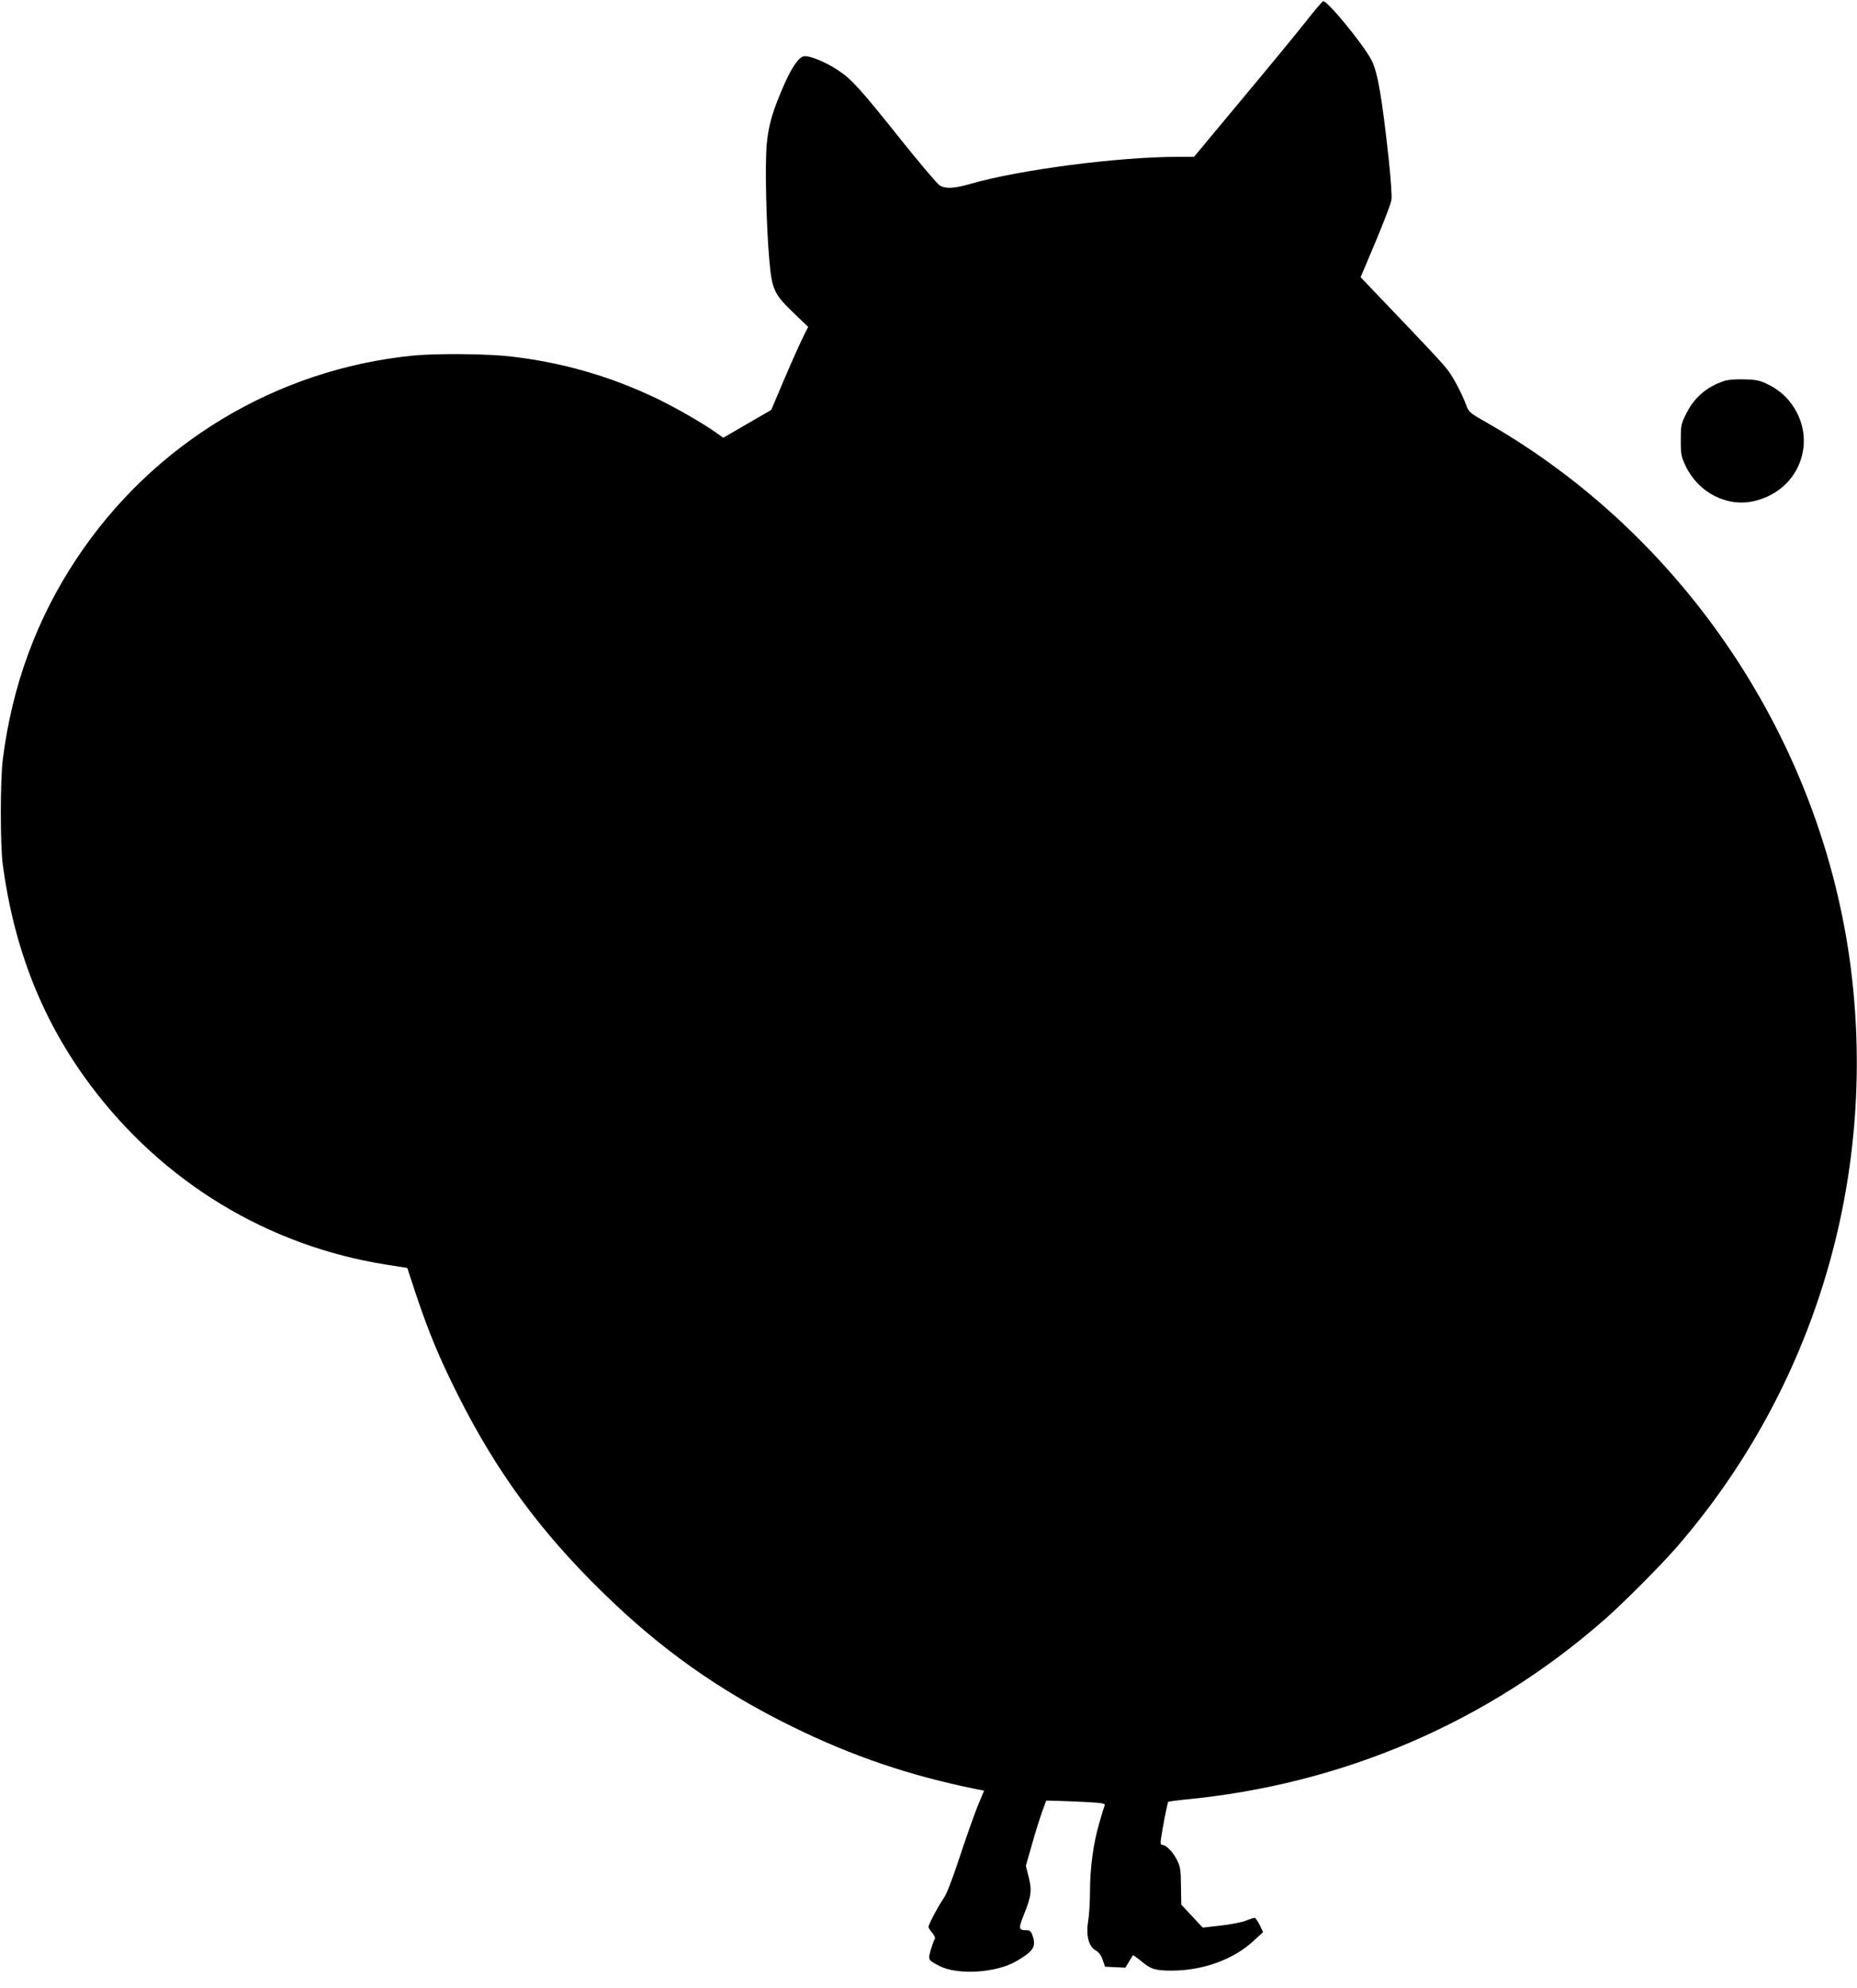
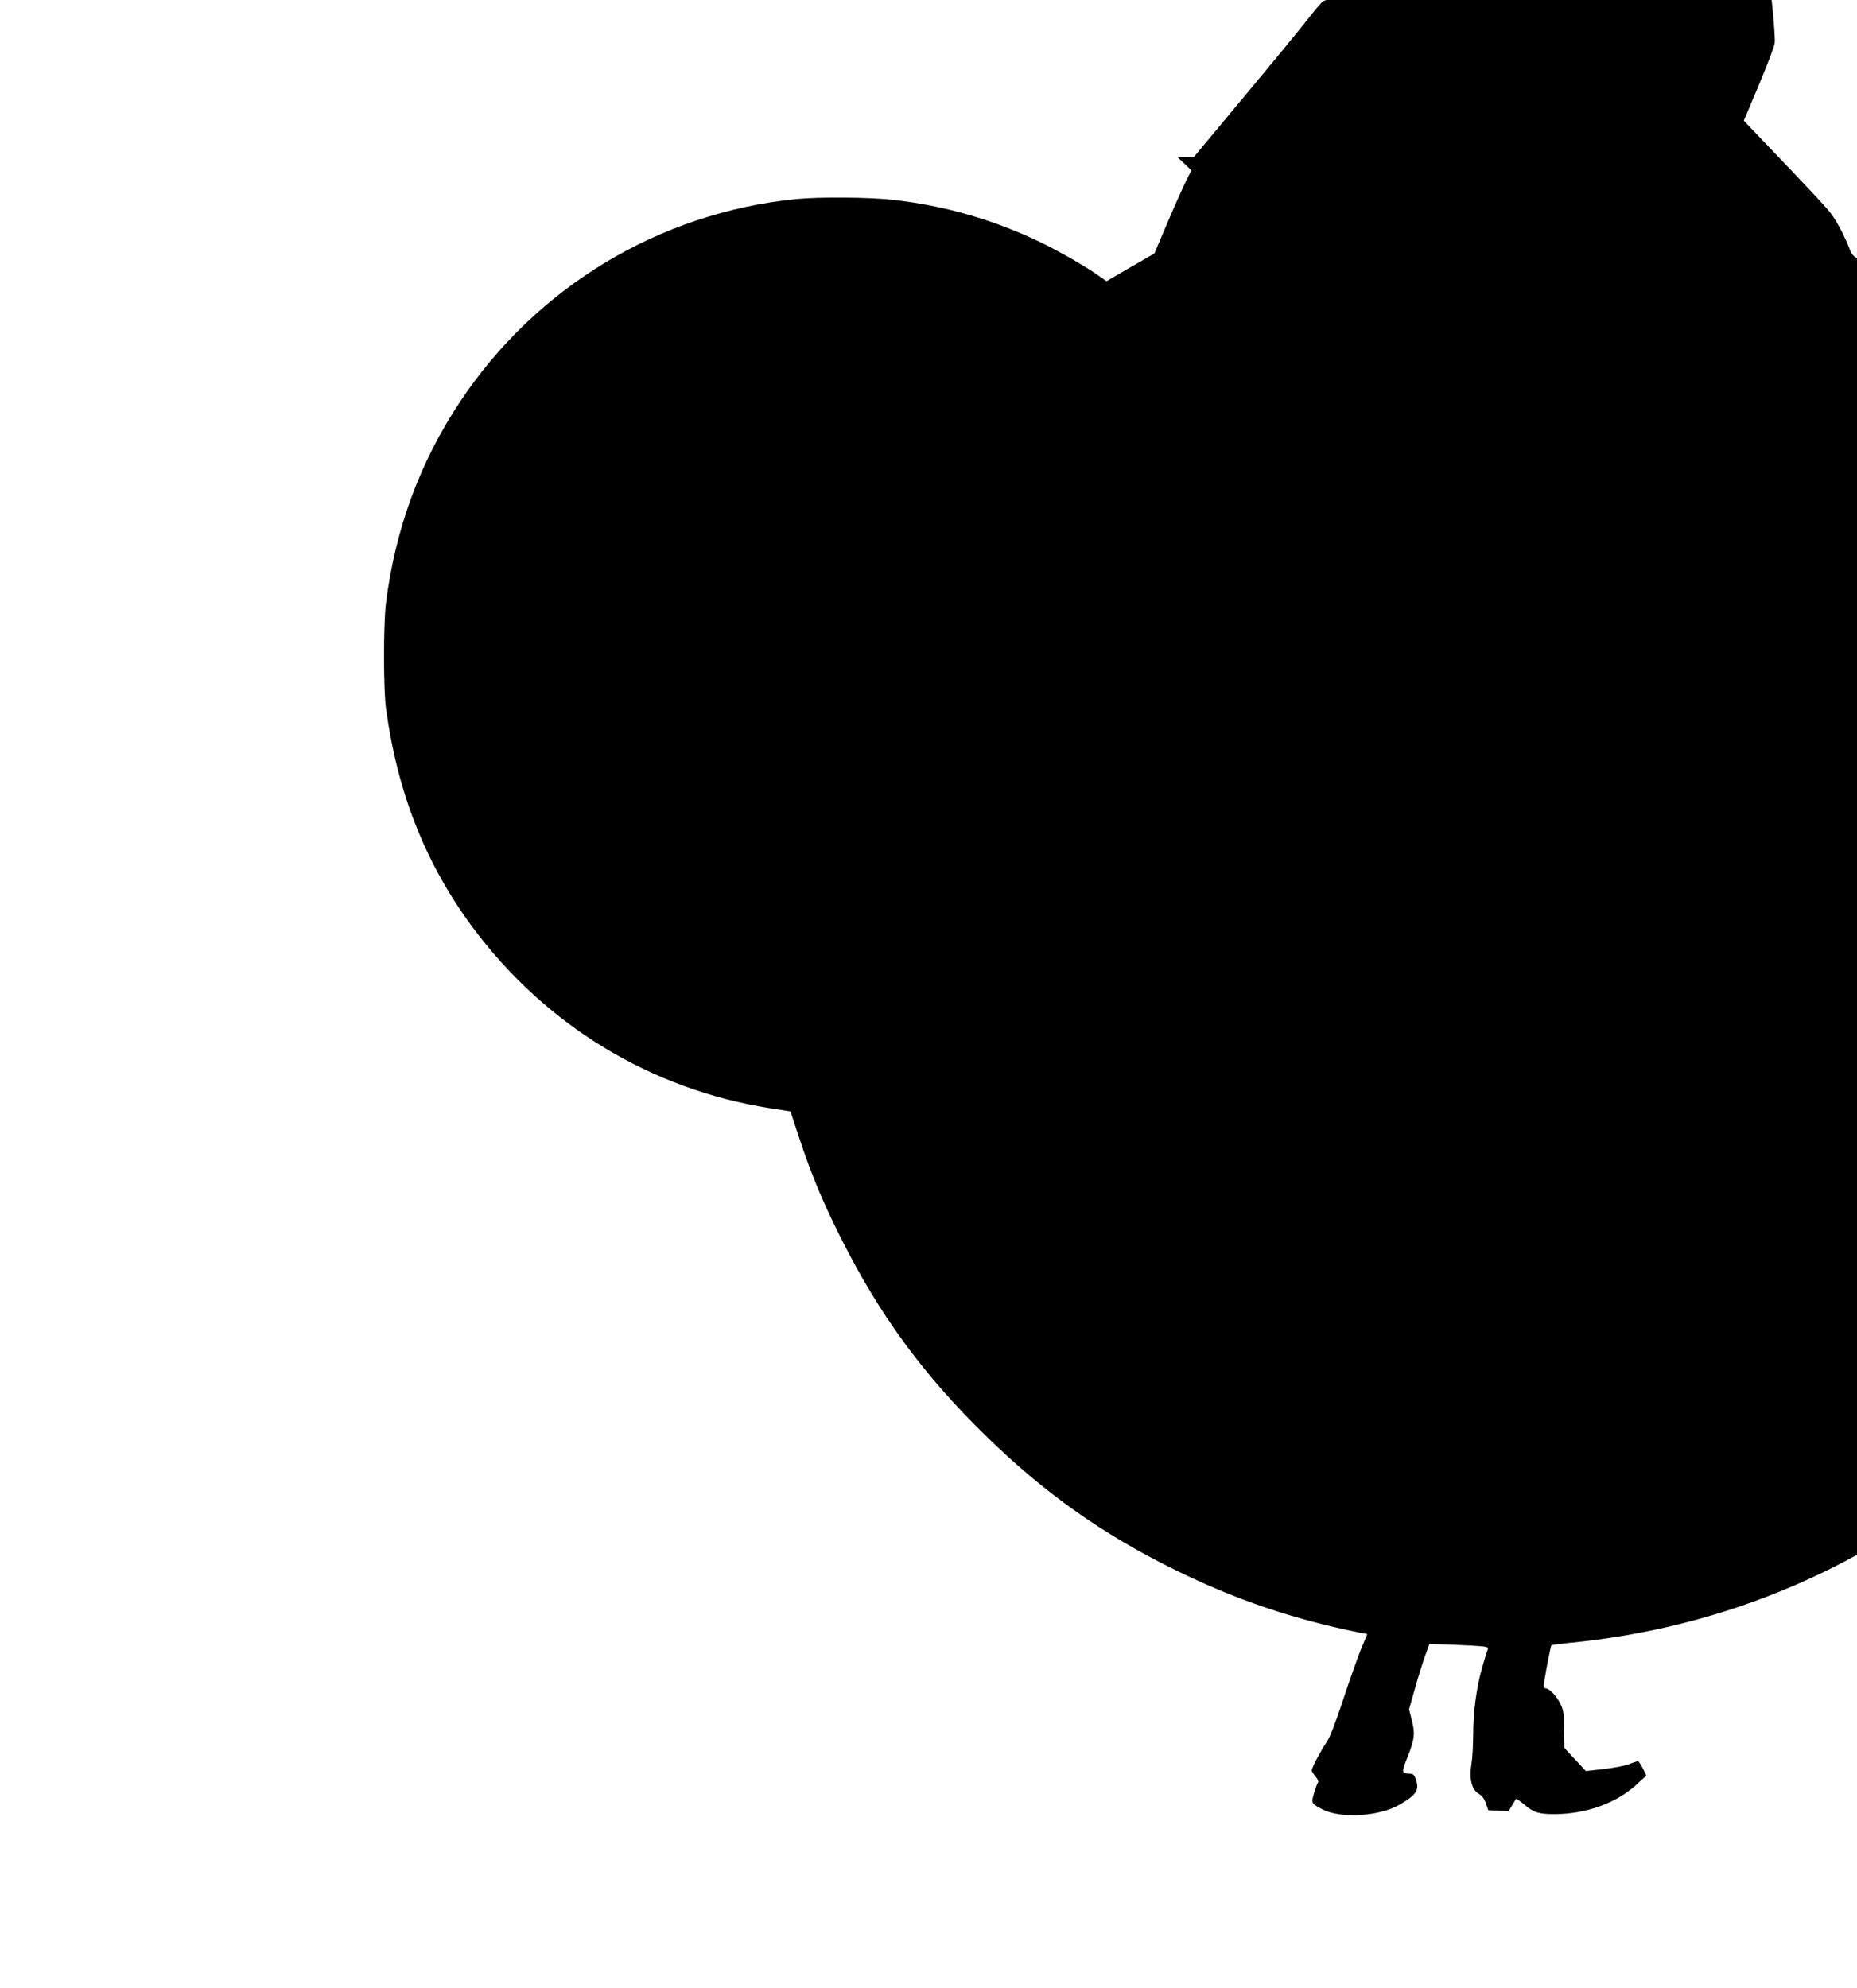
<svg xmlns="http://www.w3.org/2000/svg" version="1.0" width="1196pt" height="1280pt" viewBox="0 0 1196 1280" preserveAspectRatio="xMidYMid meet">
  <g transform="translate(0,1280) scale(0.1,-0.1)" fill="#000000" stroke="none">
-     <path d="M8522 12792 c-7 -2 -51 -54 -99 -115 -48 -62 -232 -286 -410 -499 l-323 -388 -108 0 c-379 0 -1024 -84 -1335 -175 -101 -29 -158 -32 -195 -9 -15 9 -126 140 -247 291 -268 336 -320 393 -411 453 -80 52 -180 93 -215 88 -33 -4 -79 -70 -128 -181 -76 -174 -101 -261 -113 -386 -12 -137 -3 -526 17 -749 17 -189 31 -217 159 -340 l91 -87 -35 -70 c-19 -39 -73 -159 -119 -267 l-84 -198 -154 -89 -155 -90 -46 33 c-91 64 -258 160 -387 222 -300 143 -607 231 -940 269 -150 17 -475 20 -626 5 -880 -88 -1673 -566 -2164 -1305 -259 -389 -417 -820 -477 -1295 -17 -136 -17 -554 0 -680 74 -546 257 -1006 562 -1415 468 -627 1144 -1038 1909 -1159 l134 -21 56 -170 c84 -251 153 -415 271 -650 247 -491 528 -875 927 -1265 376 -369 758 -640 1228 -870 384 -189 757 -315 1176 -400 l57 -11 -44 -106 c-23 -58 -75 -205 -115 -327 -50 -151 -83 -235 -105 -266 -33 -47 -94 -163 -94 -179 0 -5 11 -23 25 -39 13 -16 20 -33 16 -38 -5 -5 -16 -36 -26 -69 -19 -67 -19 -66 55 -105 119 -61 370 -45 500 33 108 64 125 92 99 166 -9 24 -17 31 -37 31 -53 0 -54 10 -17 102 47 117 52 155 30 241 l-18 72 38 133 c20 73 50 167 65 210 l28 77 78 -2 c44 -1 130 -5 192 -8 100 -6 113 -9 106 -24 -4 -9 -20 -60 -35 -114 -38 -130 -59 -290 -59 -439 0 -67 -5 -149 -11 -184 -16 -93 1 -166 45 -192 24 -14 38 -33 48 -63 l15 -44 65 -3 66 -3 23 38 c12 21 24 40 26 42 1 2 25 -15 53 -38 61 -52 91 -61 196 -61 200 0 397 71 526 190 l63 58 -22 46 c-13 25 -27 46 -32 46 -6 0 -32 -8 -58 -19 -26 -10 -99 -24 -162 -31 l-115 -13 -69 74 -69 74 -2 120 c-1 109 -4 125 -28 172 -27 51 -69 93 -94 93 -9 0 -11 11 -7 37 10 71 42 236 47 240 2 2 48 8 102 14 1020 96 1957 498 2714 1165 121 107 356 343 457 459 889 1024 1295 2377 1123 3732 -187 1461 -1071 2785 -2347 3513 -105 59 -113 66 -129 109 -26 70 -78 171 -116 223 -29 40 -121 139 -484 518 l-81 85 97 230 c53 127 100 248 102 270 3 22 -5 139 -18 260 -43 396 -71 560 -110 636 -50 99 -288 389 -312 381z" />
-     <path d="M11105 10347 c-114 -38 -195 -108 -247 -215 -31 -62 -33 -74 -33 -167 0 -92 3 -106 32 -167 81 -170 265 -265 439 -225 314 71 427 433 208 667 -28 30 -73 63 -112 82 -56 28 -77 33 -156 35 -56 2 -106 -2 -131 -10z" />
+     <path d="M8522 12792 c-7 -2 -51 -54 -99 -115 -48 -62 -232 -286 -410 -499 l-323 -388 -108 0 l91 -87 -35 -70 c-19 -39 -73 -159 -119 -267 l-84 -198 -154 -89 -155 -90 -46 33 c-91 64 -258 160 -387 222 -300 143 -607 231 -940 269 -150 17 -475 20 -626 5 -880 -88 -1673 -566 -2164 -1305 -259 -389 -417 -820 -477 -1295 -17 -136 -17 -554 0 -680 74 -546 257 -1006 562 -1415 468 -627 1144 -1038 1909 -1159 l134 -21 56 -170 c84 -251 153 -415 271 -650 247 -491 528 -875 927 -1265 376 -369 758 -640 1228 -870 384 -189 757 -315 1176 -400 l57 -11 -44 -106 c-23 -58 -75 -205 -115 -327 -50 -151 -83 -235 -105 -266 -33 -47 -94 -163 -94 -179 0 -5 11 -23 25 -39 13 -16 20 -33 16 -38 -5 -5 -16 -36 -26 -69 -19 -67 -19 -66 55 -105 119 -61 370 -45 500 33 108 64 125 92 99 166 -9 24 -17 31 -37 31 -53 0 -54 10 -17 102 47 117 52 155 30 241 l-18 72 38 133 c20 73 50 167 65 210 l28 77 78 -2 c44 -1 130 -5 192 -8 100 -6 113 -9 106 -24 -4 -9 -20 -60 -35 -114 -38 -130 -59 -290 -59 -439 0 -67 -5 -149 -11 -184 -16 -93 1 -166 45 -192 24 -14 38 -33 48 -63 l15 -44 65 -3 66 -3 23 38 c12 21 24 40 26 42 1 2 25 -15 53 -38 61 -52 91 -61 196 -61 200 0 397 71 526 190 l63 58 -22 46 c-13 25 -27 46 -32 46 -6 0 -32 -8 -58 -19 -26 -10 -99 -24 -162 -31 l-115 -13 -69 74 -69 74 -2 120 c-1 109 -4 125 -28 172 -27 51 -69 93 -94 93 -9 0 -11 11 -7 37 10 71 42 236 47 240 2 2 48 8 102 14 1020 96 1957 498 2714 1165 121 107 356 343 457 459 889 1024 1295 2377 1123 3732 -187 1461 -1071 2785 -2347 3513 -105 59 -113 66 -129 109 -26 70 -78 171 -116 223 -29 40 -121 139 -484 518 l-81 85 97 230 c53 127 100 248 102 270 3 22 -5 139 -18 260 -43 396 -71 560 -110 636 -50 99 -288 389 -312 381z" />
  </g>
</svg>